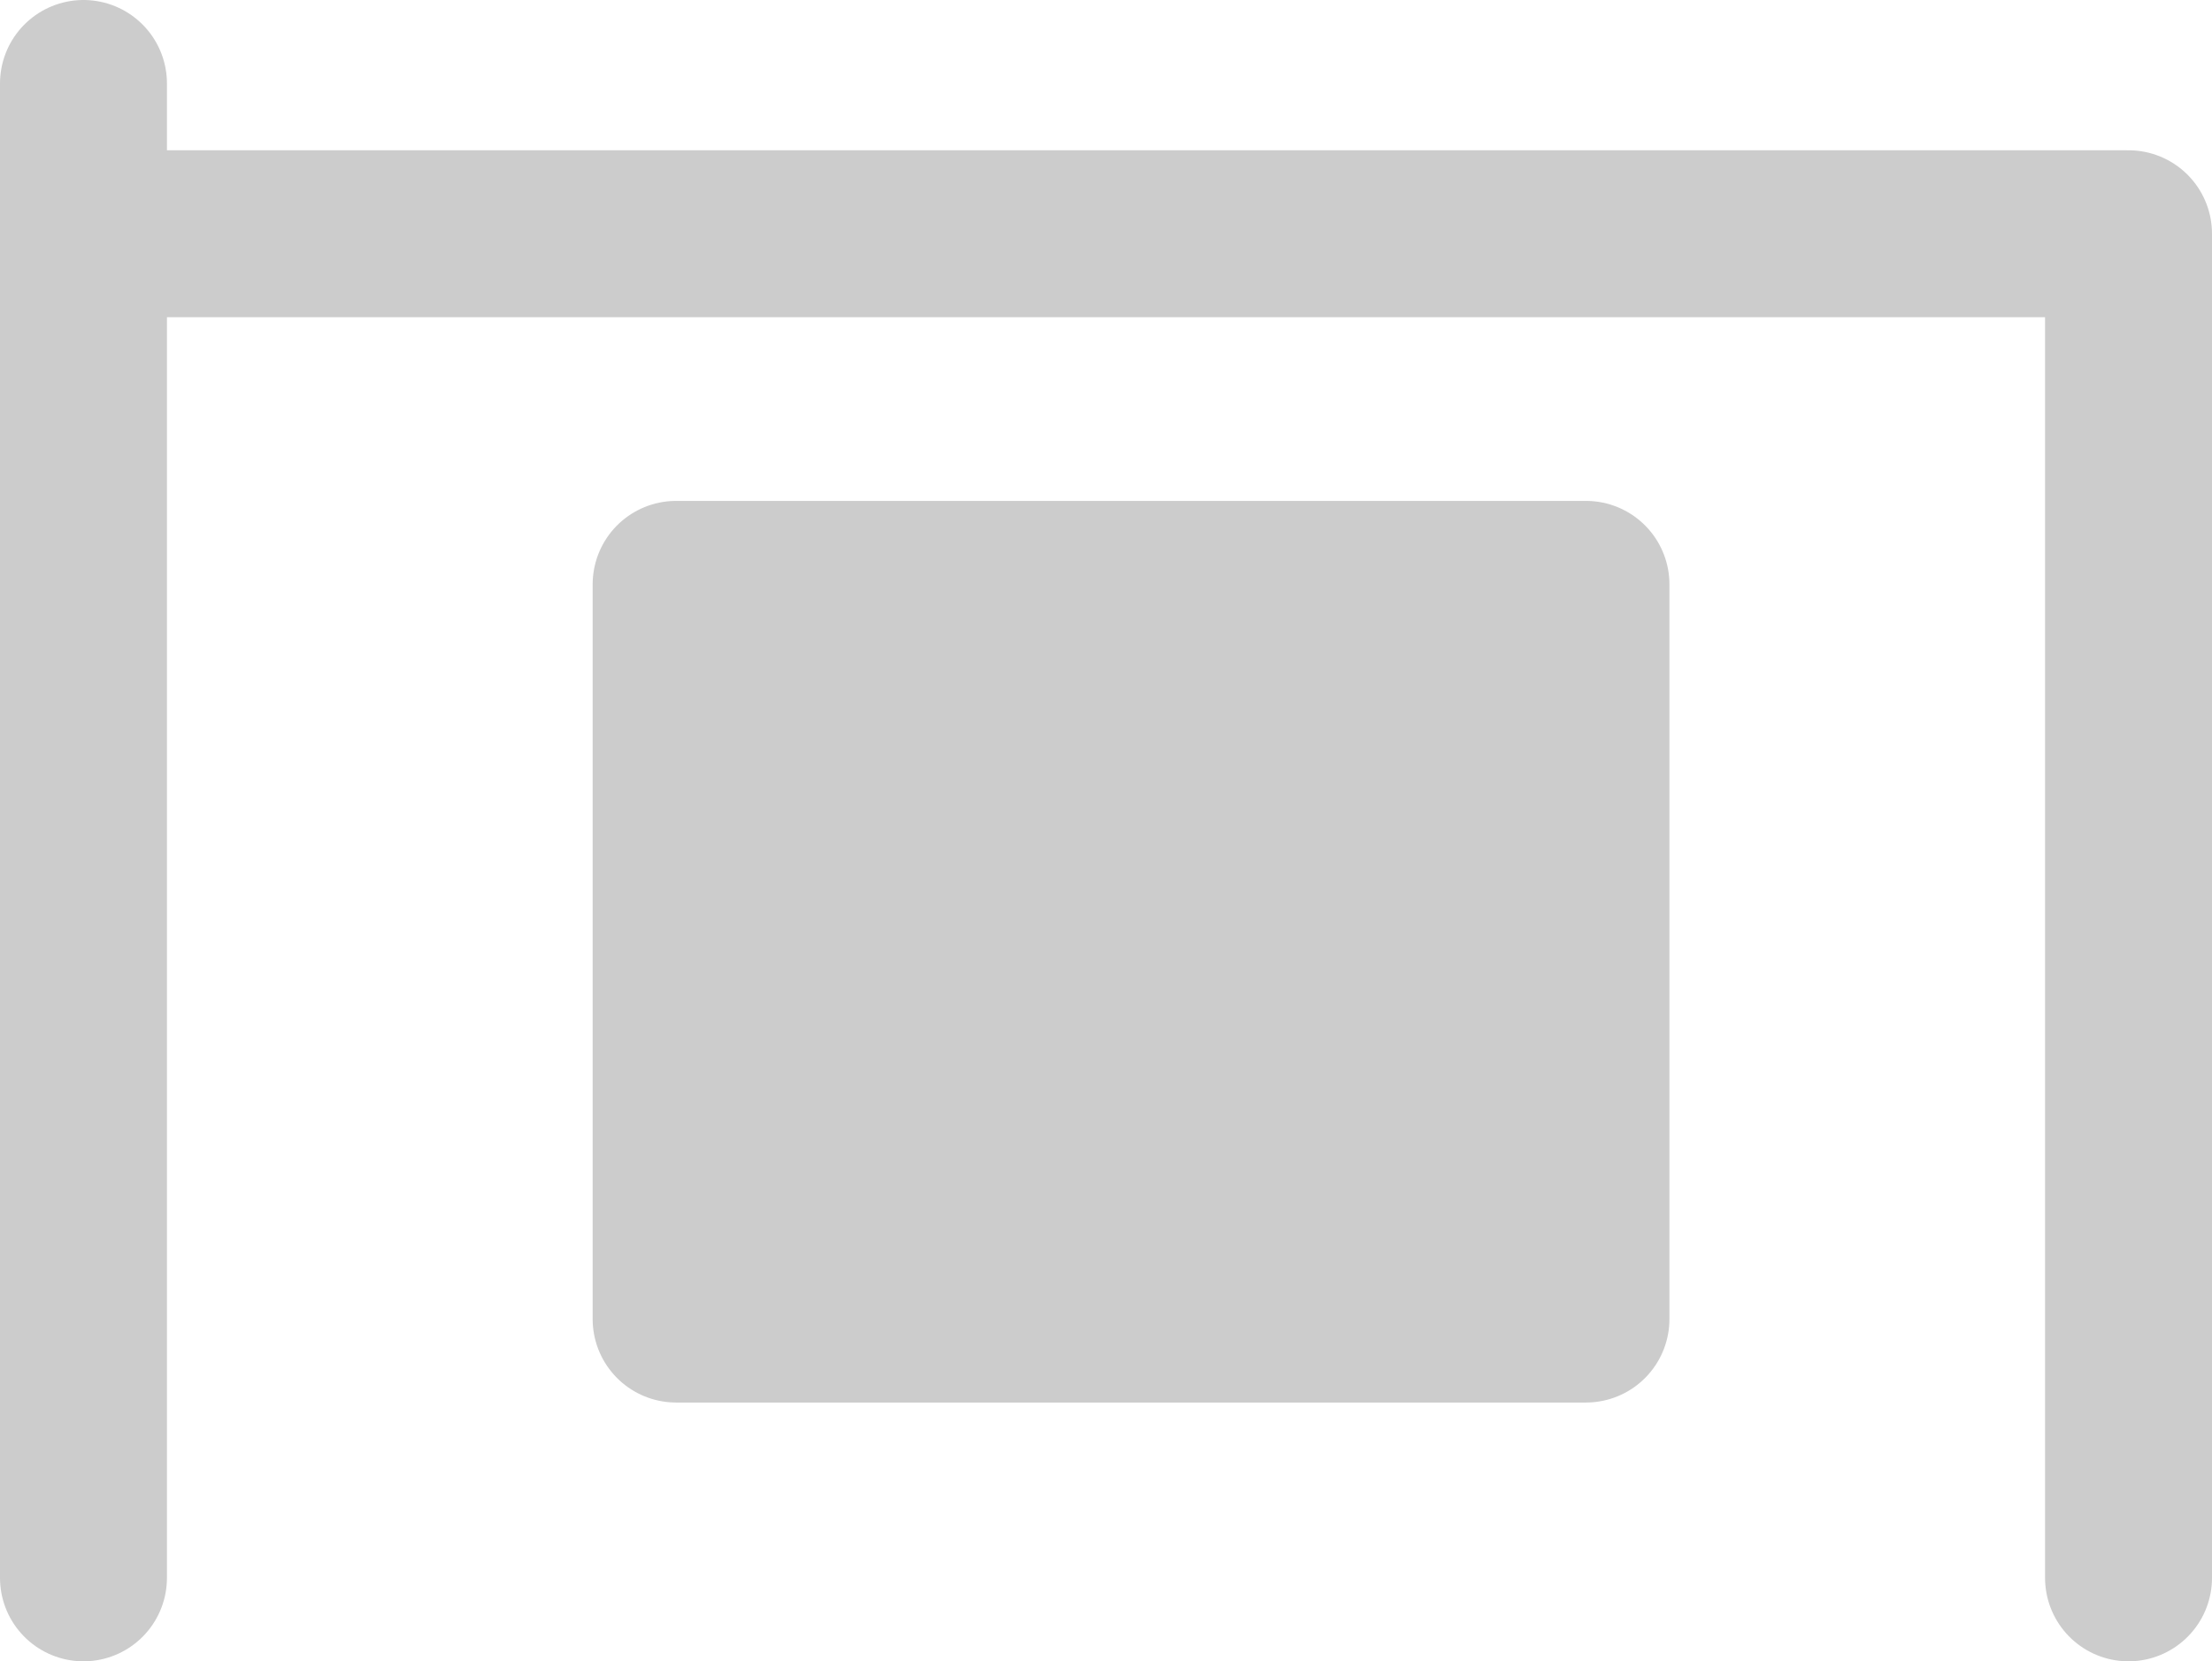
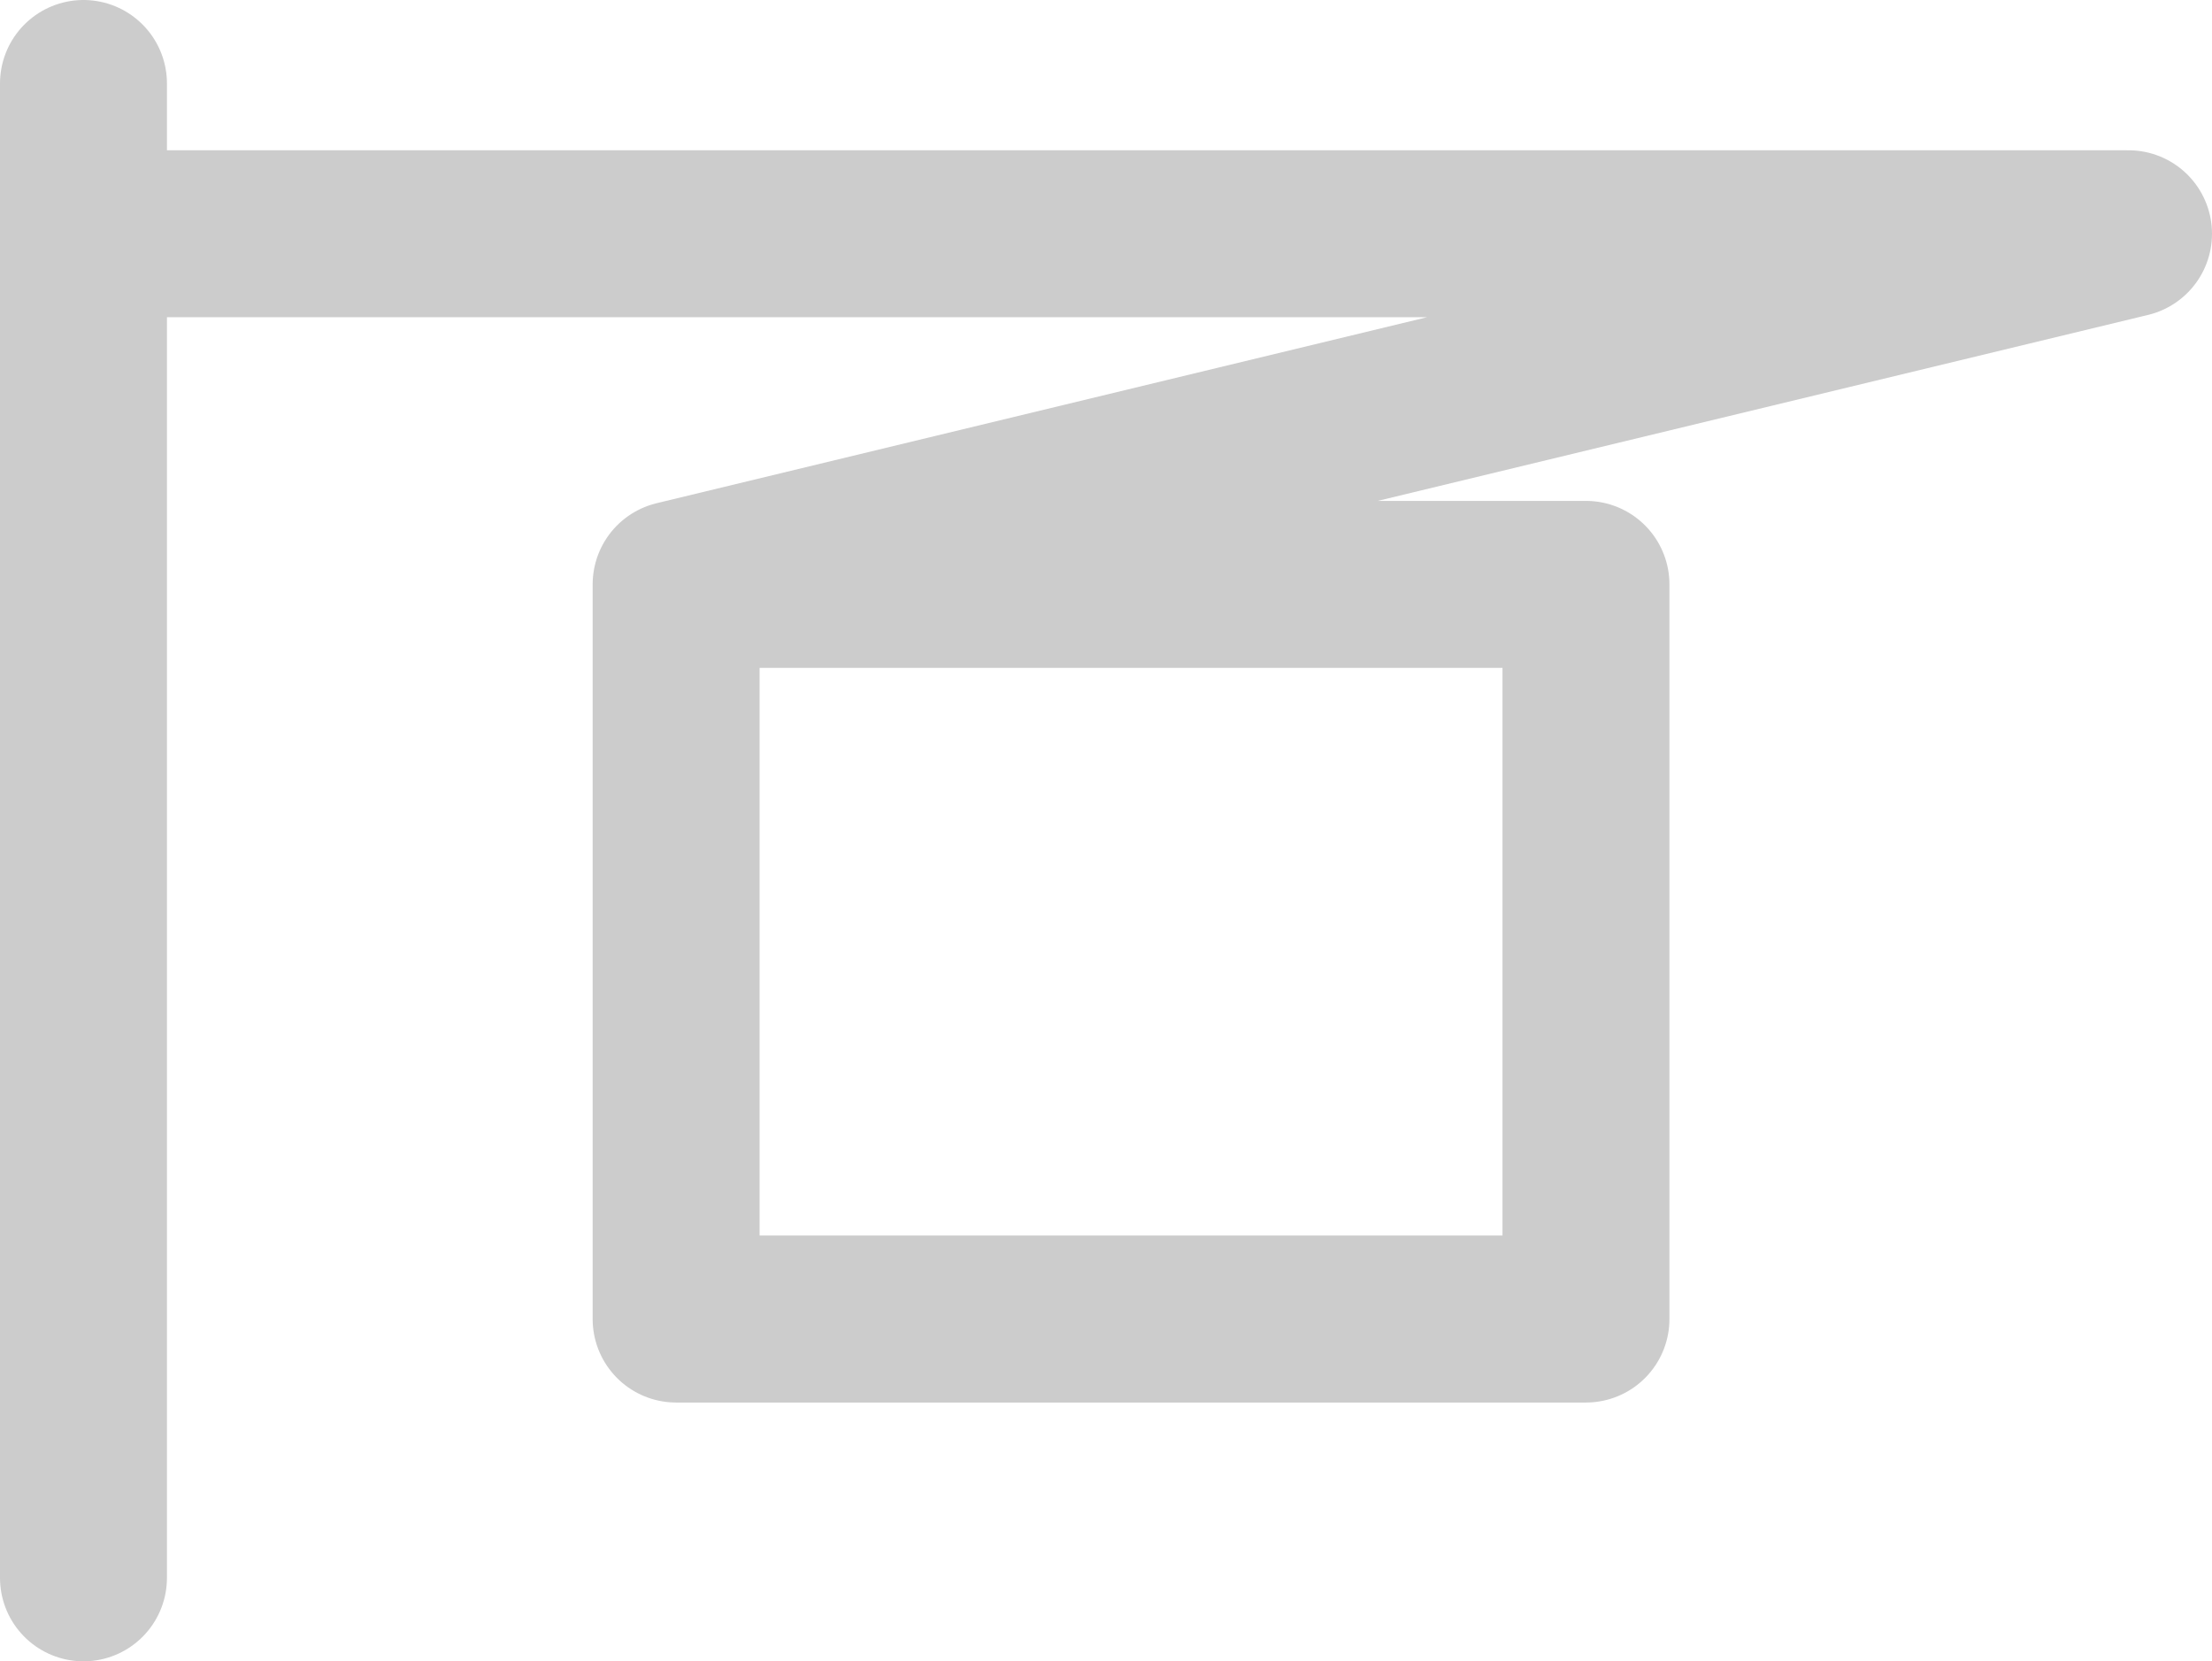
<svg xmlns="http://www.w3.org/2000/svg" height="9.95px" width="13.25px">
  <g transform="matrix(1.0, 0.0, 0.0, 1.0, 162.85, 9.0)">
-     <path d="M-158.8 -5.5 L-153.35 -5.5 -153.35 -1.1 -158.8 -1.1 -158.8 -5.5" fill="#cccccc" fill-rule="evenodd" stroke="none" />
-     <path d="M-162.35 0.45 L-162.35 -7.6 -162.35 -8.5 M-158.8 -5.5 L-153.35 -5.5 -153.35 -1.1 -158.8 -1.1 -158.8 -5.5 M-150.1 0.45 L-150.1 -7.6 -162.35 -7.6" fill="none" stroke="#cccccc" stroke-linecap="round" stroke-linejoin="round" stroke-width="1.0" />
+     <path d="M-162.35 0.45 L-162.35 -7.6 -162.35 -8.5 M-158.8 -5.5 L-153.35 -5.5 -153.35 -1.1 -158.8 -1.1 -158.8 -5.5 L-150.1 -7.6 -162.35 -7.6" fill="none" stroke="#cccccc" stroke-linecap="round" stroke-linejoin="round" stroke-width="1.0" />
  </g>
</svg>